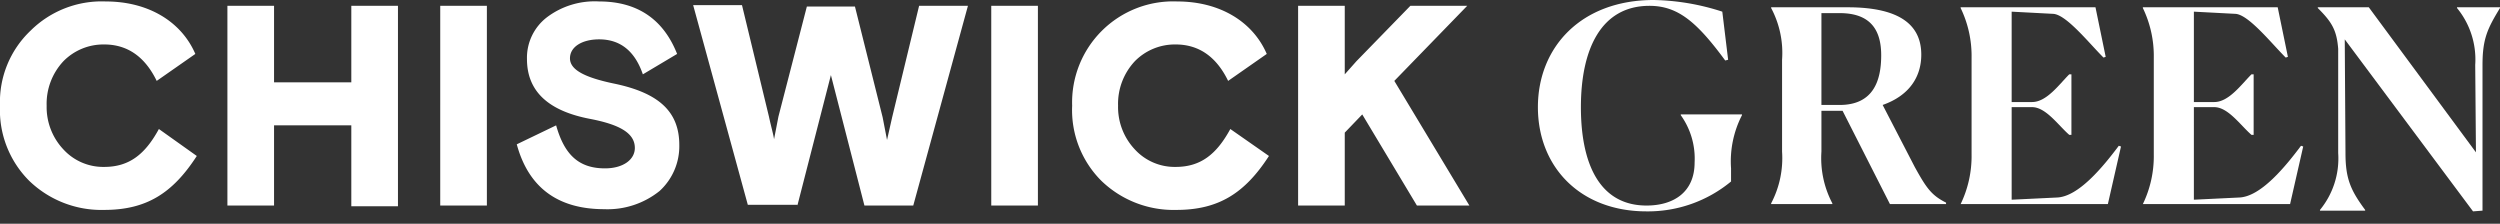
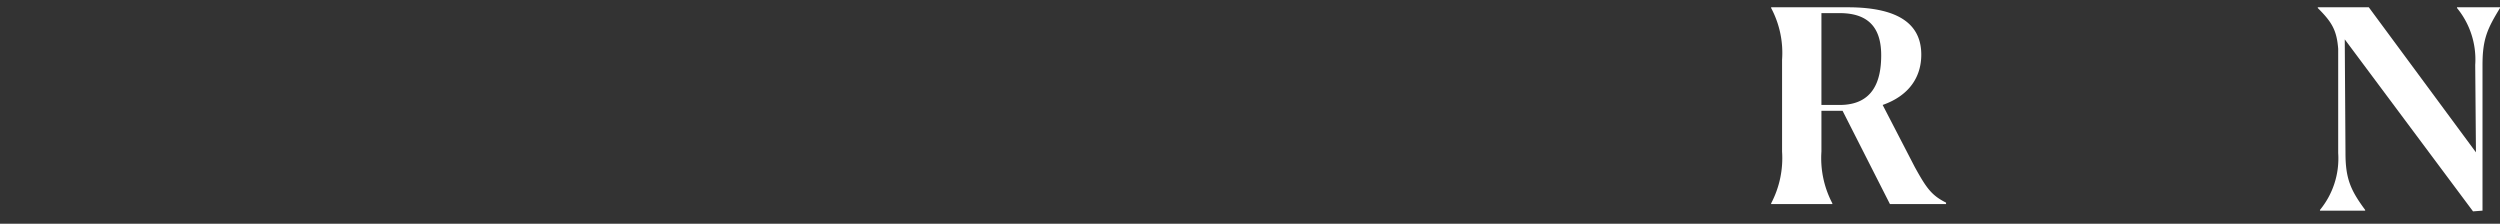
<svg xmlns="http://www.w3.org/2000/svg" viewBox="0 0 343 30.7">
  <rect x="0" y="0" width="343" height="30.7" fill="#333333" stroke="none" />
  <defs>
    <style>.cls-1{fill:#fff;fill-rule:evenodd;}</style>
  </defs>
  <g id="Слой_1" data-name="Слой 1">
    <g id="g15">
      <g id="Symbols">
        <g id="Components_01-nav-full-desktop" data-name="Components/01-nav-full-desktop">
          <g id="Chiswick-Green-Typemark-Black">
            <g id="Group-4">
-               <path id="Fill-1" class="cls-1" d="M21.8,17.7c-1.9,3.5-4.1,5.2-7.5,5.2a7.41,7.41,0,0,1-5.6-2.4,8.47,8.47,0,0,1-2.3-6A8.54,8.54,0,0,1,8.7,8.4a7.7,7.7,0,0,1,5.6-2.3c3.2,0,5.6,1.7,7.2,5l5.3-3.7C24.9,3,20.4.2,14.5.2a13.86,13.86,0,0,0-10.3,4A13.49,13.49,0,0,0,0,14.5,13.71,13.71,0,0,0,4,24.8a14.26,14.26,0,0,0,10.3,4c5.8,0,9.4-2.3,12.7-7.4ZM37.6,28.2v-11H48.2V28.3h6.4V.8H48.2V11.3H37.6V.8H31.2V28.2Zm22.8,0h6.4V.8H60.4ZM78.2,8c0-1.6,1.7-2.6,4-2.6q4.35,0,6,4.8l4.7-2.8C91,2.6,87.4.2,82.2.2A10.87,10.87,0,0,0,75,2.4a7,7,0,0,0-2.7,5.7c0,4.4,2.9,7.1,8.6,8.2,4.2.8,6.2,2,6.2,4,0,1.6-1.6,2.8-4.1,2.8-3.7,0-5.6-2-6.7-5.9l-5.4,2.6c1.6,5.9,5.6,8.9,12,8.9a11.39,11.39,0,0,0,7.6-2.5,8.32,8.32,0,0,0,2.7-6.3c0-4.5-2.7-7.1-8.8-8.4-4.4-.9-6.2-2-6.2-3.5Zm31.2,20.2L114,10.3l4.6,17.9h6.7L132.8.8h-6.7l-3.7,15.3-.7,3.1-.6-3.1L117.3.9h-6.6L106.8,16l-.6,3.1c-.1-.7-.4-1.7-.7-3.1L101.8.7H95.1l7.5,27.4h6.8v.1Zm26.6,0h6.4V.8H136Zm32.8-10.5c-1.9,3.5-4.1,5.2-7.5,5.2a7.41,7.41,0,0,1-5.6-2.4,8.47,8.47,0,0,1-2.3-6,8.54,8.54,0,0,1,2.3-6.1,7.7,7.7,0,0,1,5.6-2.3c3.2,0,5.6,1.7,7.2,5l5.3-3.7C171.9,3,167.4.2,161.5.2a13.86,13.86,0,0,0-14.4,14.3,13.71,13.71,0,0,0,4,10.3,14.26,14.26,0,0,0,10.3,4c5.8,0,9.4-2.3,12.7-7.4ZM193.5.8l-7.4,7.6-1.6,1.8V.8h-6.4V28.2h6.4v-10l2.4-2.5,7.5,12.5h7.2L191.3,11.1,201.3.8Z" />
-             </g>
+               </g>
            <path id="Fill-5" class="cls-1" d="M321.7,5.4,339.3,29l1.3-.1V8.9c0-3.6.7-5,2.4-7.8V1h-5.9v.1a11.12,11.12,0,0,1,2.5,7.8l.1,12L325,1h-7v.1c1.9,1.9,2.6,3,2.8,5.6V21a11.12,11.12,0,0,1-2.5,7.8v.1h6.2v-.1c-2-2.7-2.7-4.3-2.7-7.8l-.1-15.6" />
-             <path id="Fill-6" class="cls-1" d="M314.2,28l1.8-7.9-.3-.1c-2.1,2.8-5.5,7-8.5,7.1l-6.2.3V14.7h2.8c1.9,0,3.6,2.5,5.1,3.8h.3V10.2h-.3c-1.4,1.4-3.1,3.8-5.1,3.8H301V1.6l5.7.3c1.8.1,4.9,4,6.9,6l.3-.1L312.5,1H294v.1a15.1,15.1,0,0,1,1.5,6.8V21.2A15.1,15.1,0,0,1,294,28h20.2" />
-             <path id="Fill-7" class="cls-1" d="M289.2,28l1.8-7.9-.3-.1c-2.1,2.8-5.5,7-8.5,7.1l-6.2.3V14.7h2.8c1.9,0,3.6,2.5,5.1,3.8h.3V10.2h-.3c-1.4,1.4-3.1,3.8-5.1,3.8H276V1.6l5.7.3c1.8.1,4.9,4,6.9,6l.3-.1L287.5,1H269v.1a15.1,15.1,0,0,1,1.5,6.8V21.2A15.1,15.1,0,0,1,269,28h20.2" />
            <path id="Fill-8" class="cls-1" d="M252.4,14.4h-2.5V1.8h2.5c4.4,0,5.7,2.5,5.7,5.8C258.1,11.1,257,14.4,252.4,14.4Zm10.3,8.5-4.4-8.5c3.7-1.3,5.3-3.9,5.3-6.9,0-3.9-2.7-6.5-10.1-6.5H243v.1a13.11,13.11,0,0,1,1.5,7.1V20.8a13.32,13.32,0,0,1-1.5,7.1V28h8.4v-.1a13.32,13.32,0,0,1-1.5-7.1V15.2h2.9L259.3,28H267v-.2c-2-1-2.7-2-4.3-4.9Z" />
-             <path id="Fill-9" class="cls-1" d="M237.5,24.9V23.1a13.85,13.85,0,0,1,1.5-7.3v-.1h-8.4v.1a10.21,10.21,0,0,1,1.9,6.5c0,4-2.8,5.9-6.6,5.9-6.3,0-9-5.5-9-13.5S219.7.8,226.3.8c3.9,0,6.5,2.2,10.4,7.5l.4-.1-.8-6.6A32.16,32.16,0,0,0,226.9,0C216.9,0,211,6.5,211,14.7S216.8,29,225.9,29a17.89,17.89,0,0,0,11.6-4.1" />
          </g>
        </g>
      </g>
    </g>
  </g>
</svg>